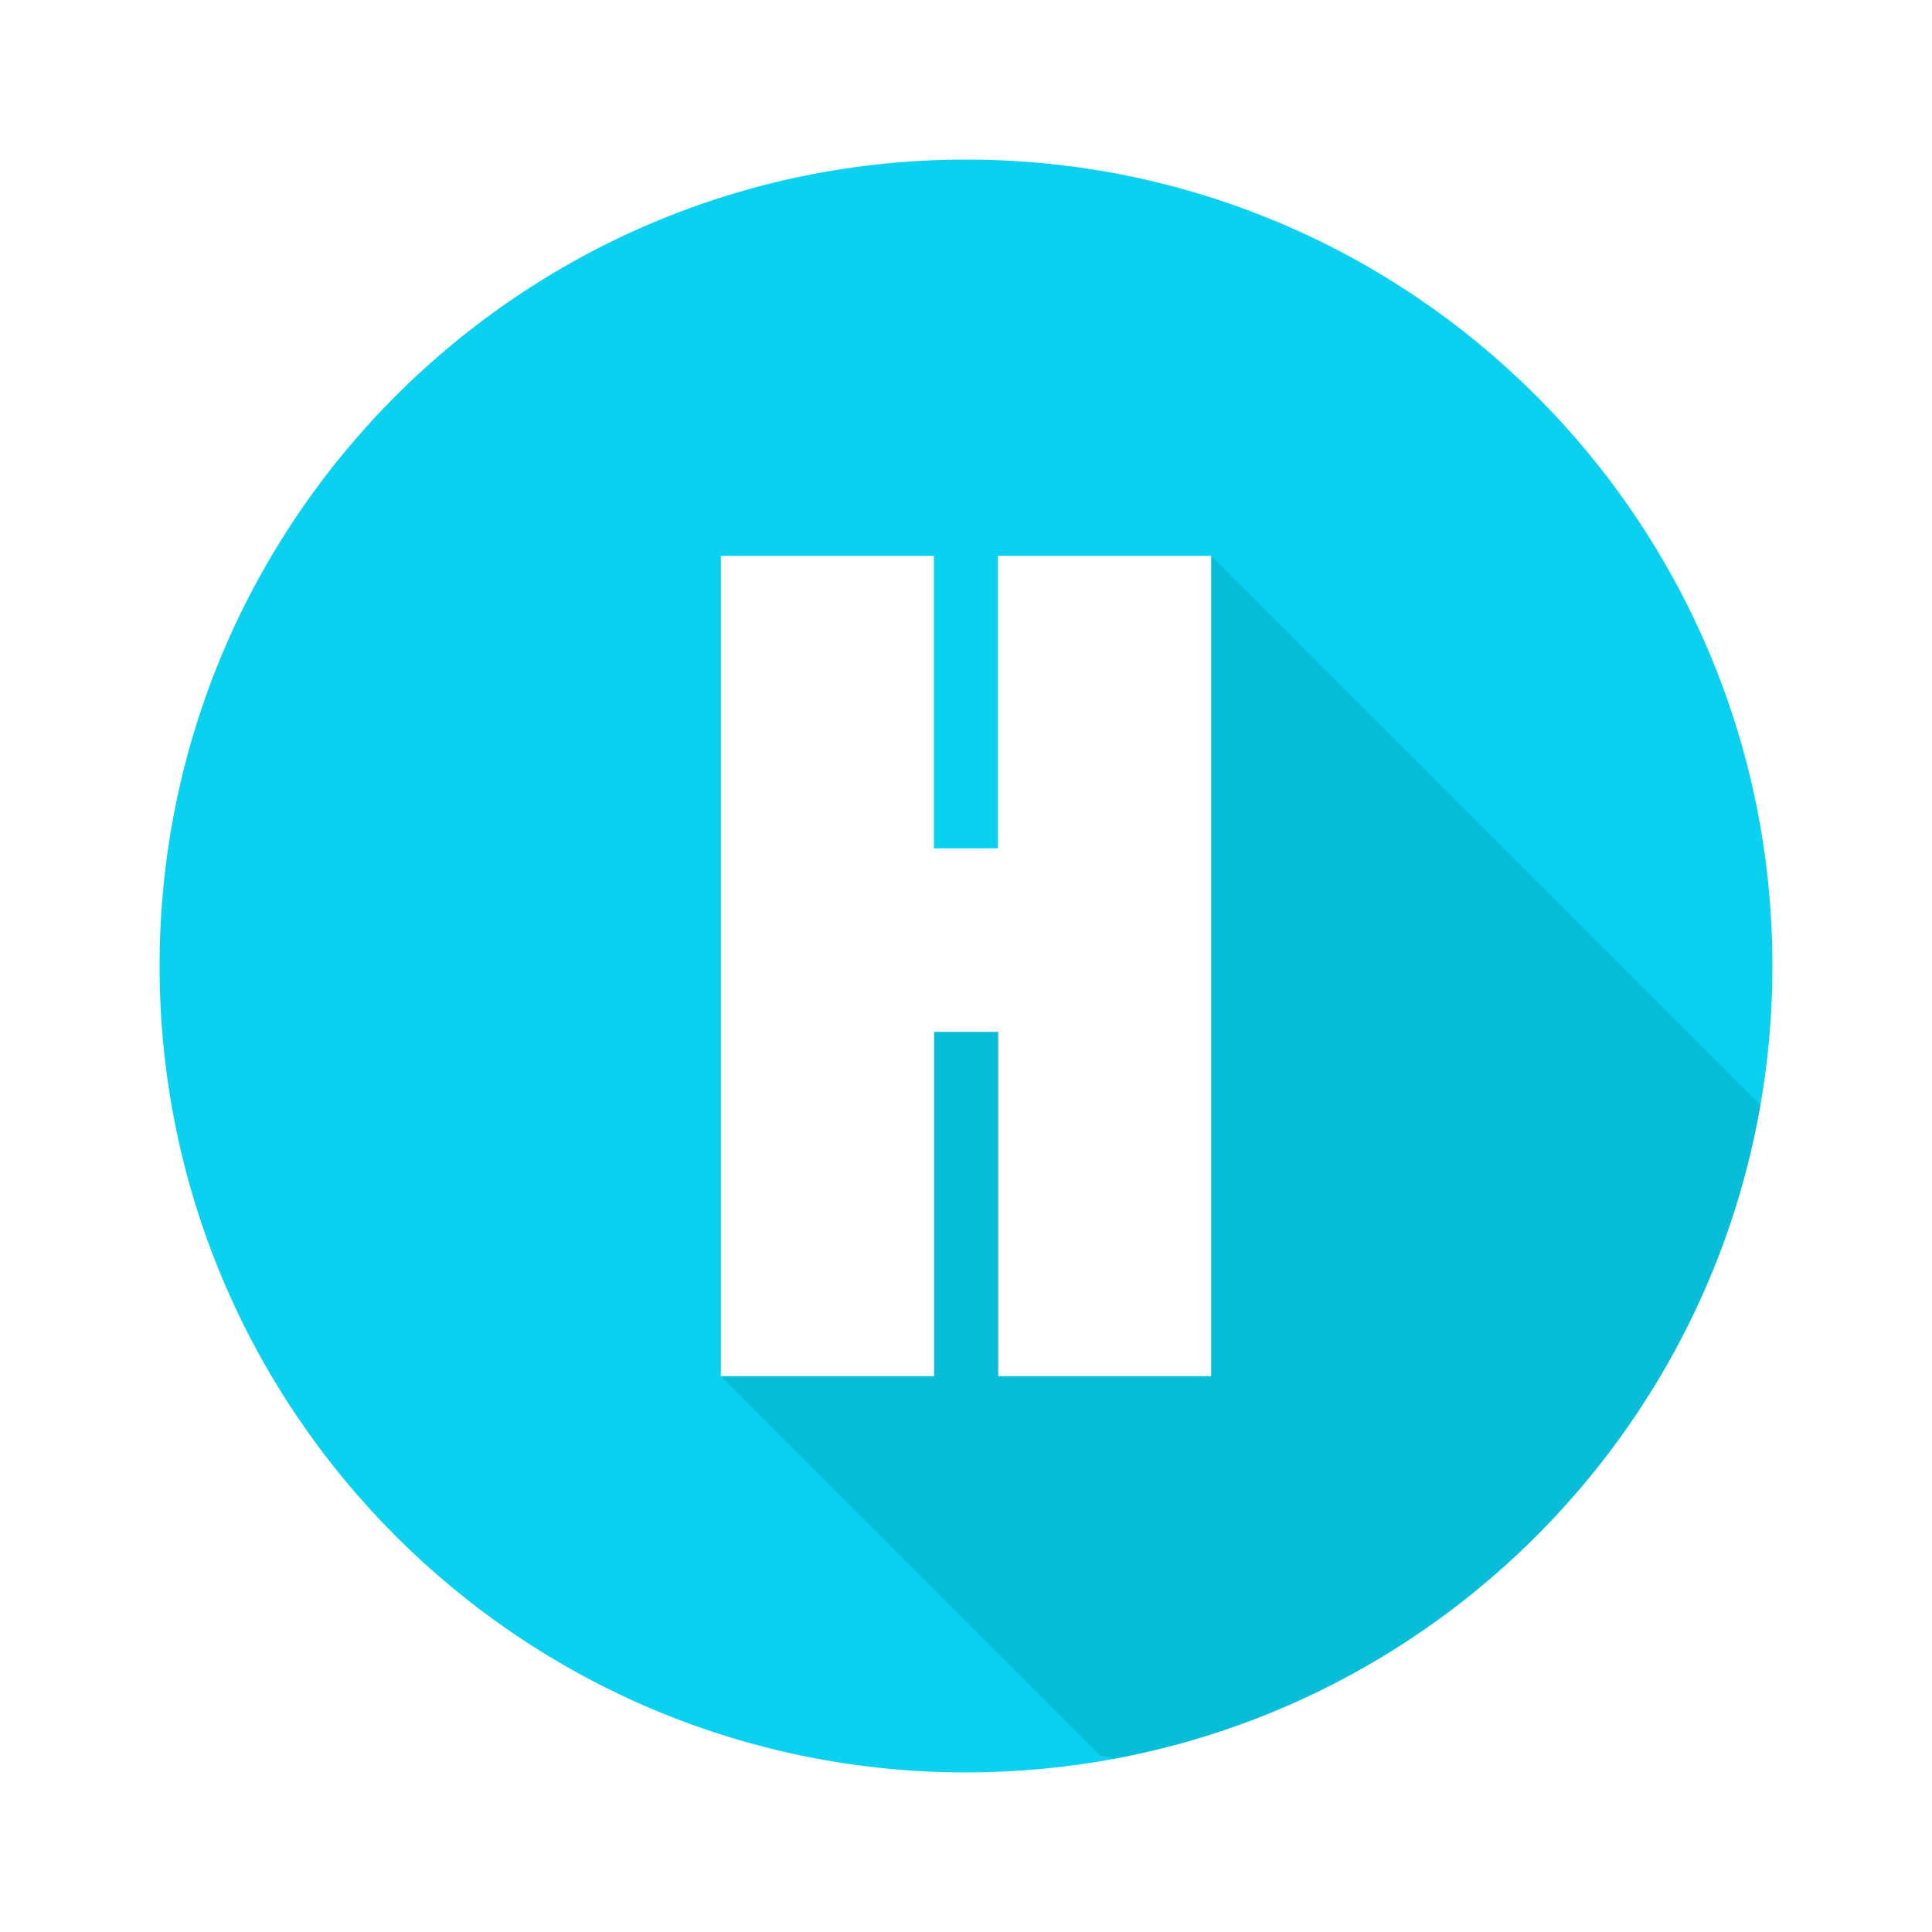
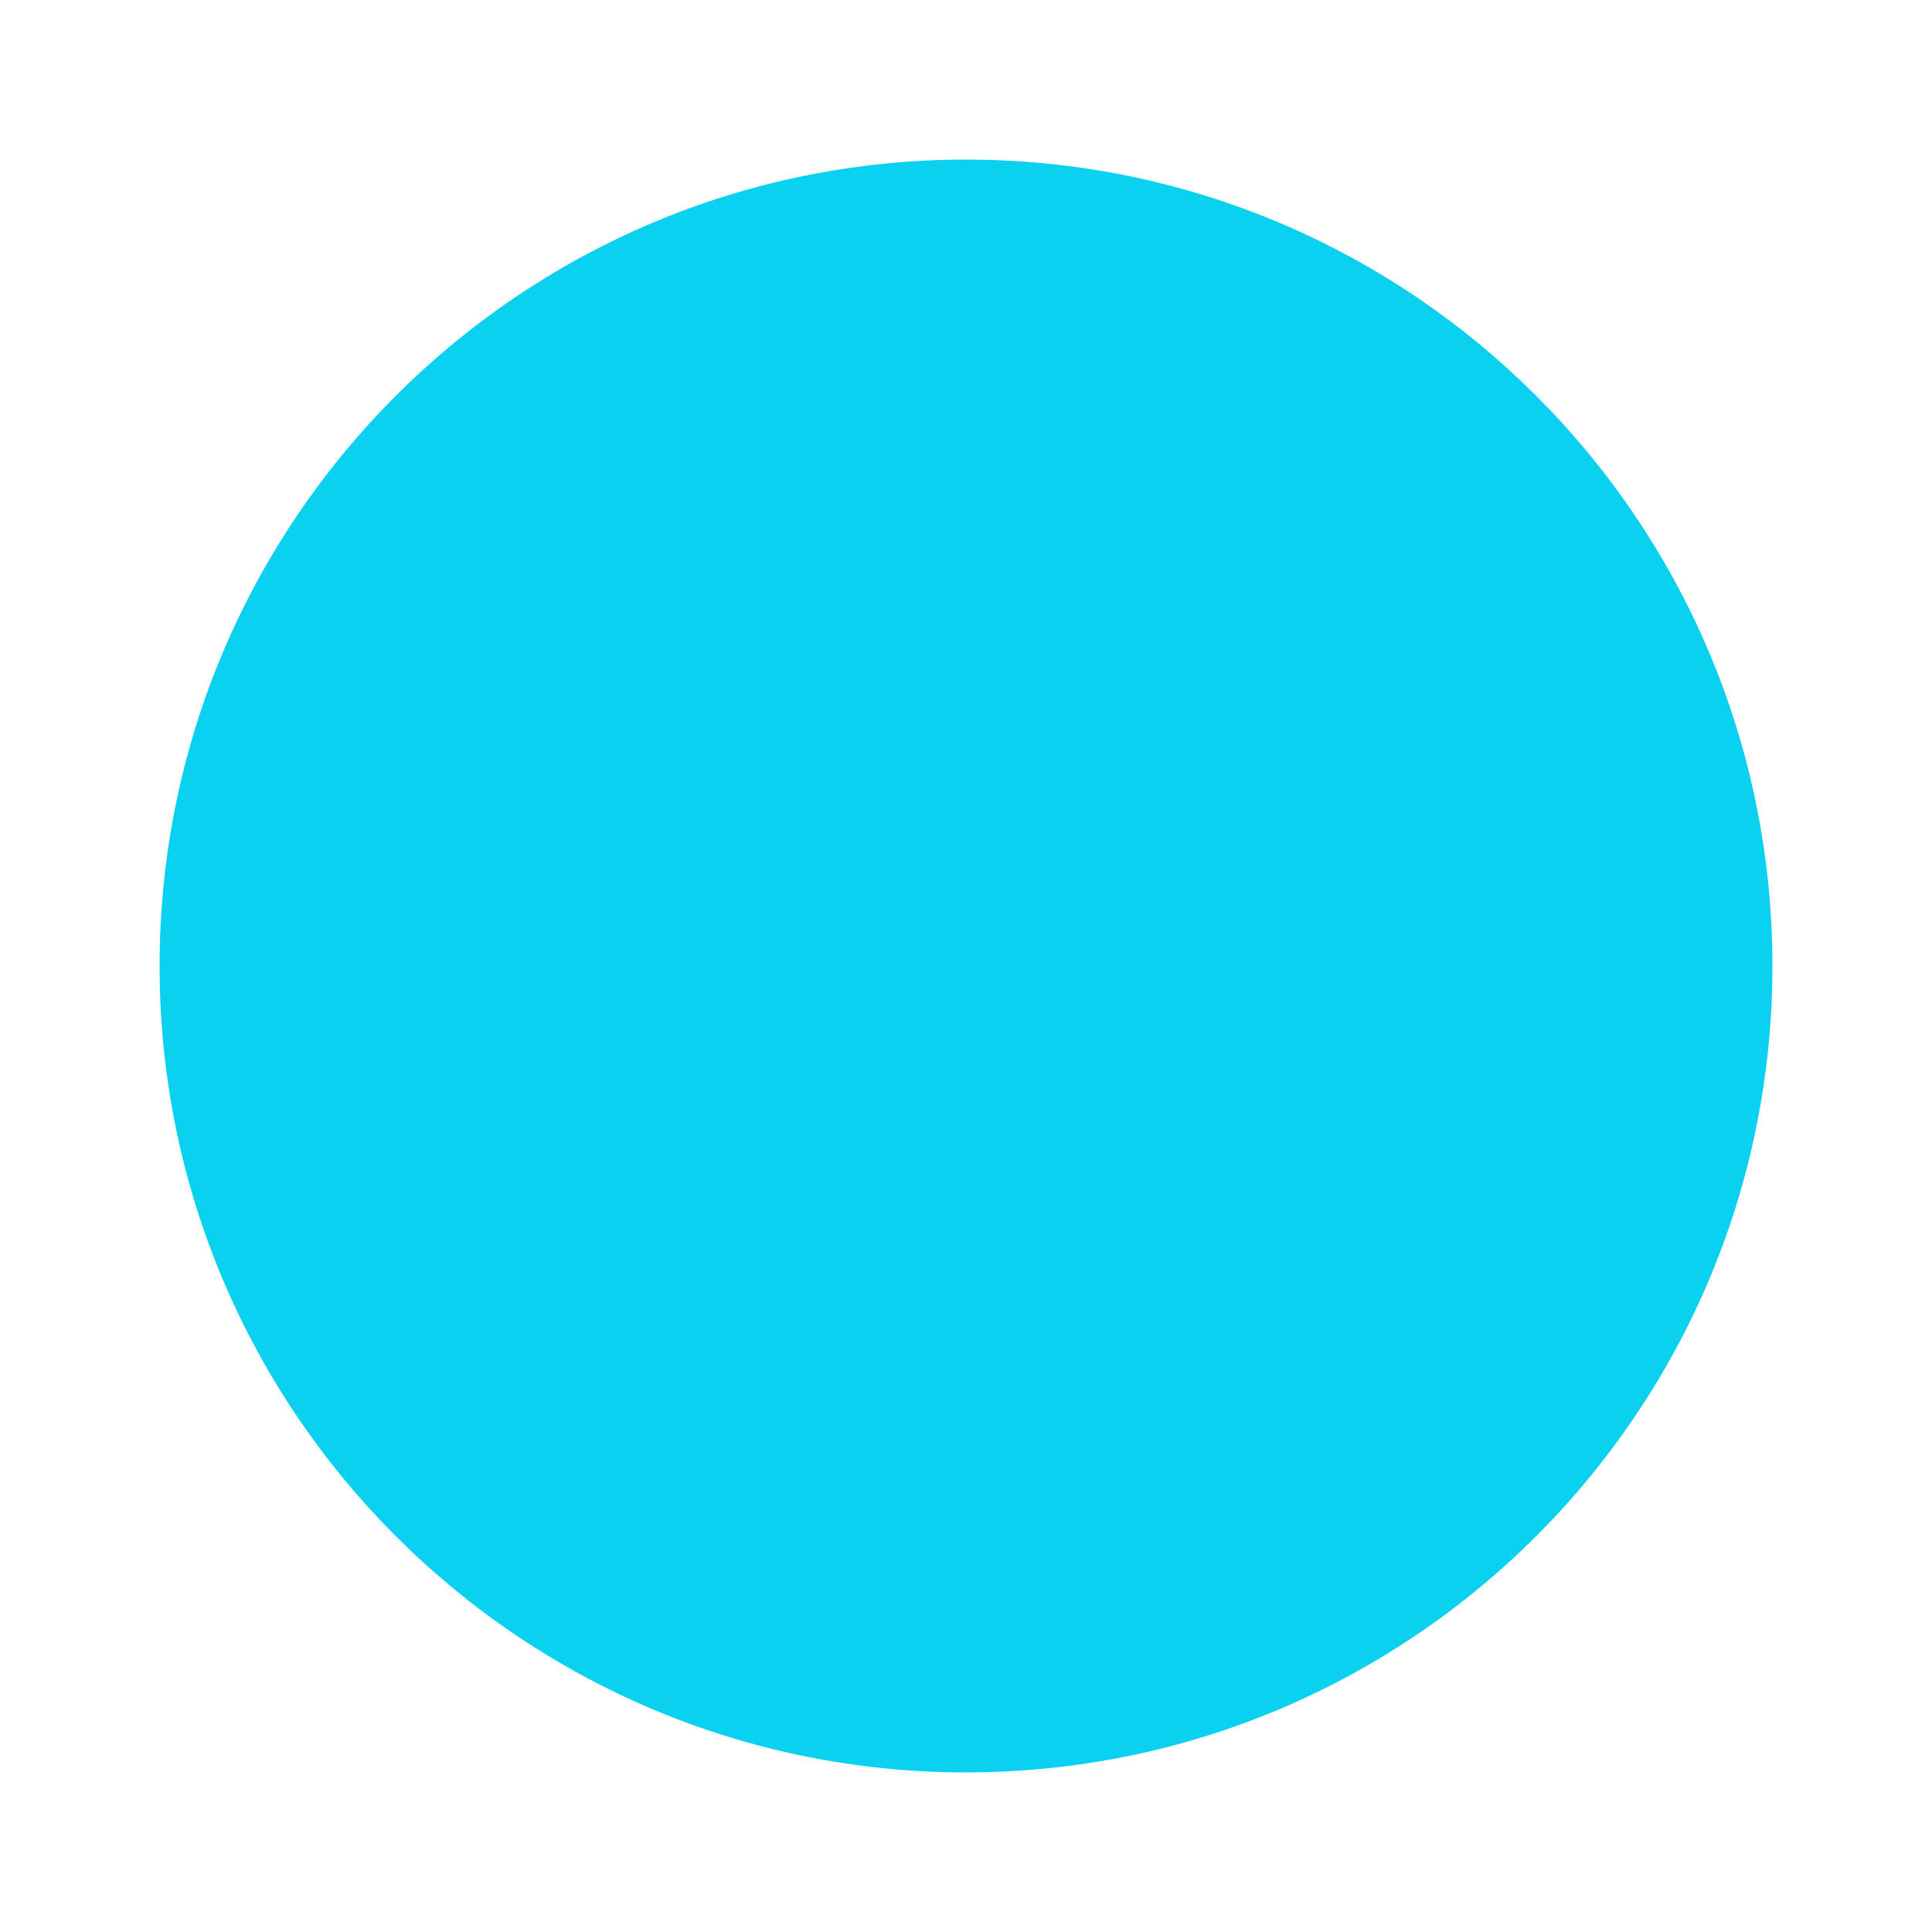
<svg xmlns="http://www.w3.org/2000/svg" id="uuid-61eb6da9-ad9d-4602-a2b2-20ec0ee1f806" width="100" height="100" viewBox="0 0 100 100">
  <defs>
    <style>.uuid-5579a4ad-9337-4392-ab9e-0bc8f2a95f63{fill:#09d1ef;filter:url(#uuid-a4f8d335-205c-41b9-8ac4-bb04923f7c63);}.uuid-4c7478e0-4f08-4d4b-8de1-55578fefa5bb{fill:#fff;}.uuid-5fcf2c82-2f31-48f2-b5e5-1862ebbc4dce{opacity:.1;}</style>
    <filter id="uuid-a4f8d335-205c-41b9-8ac4-bb04923f7c63" x="-7" y="-7" width="114" height="114" filterUnits="userSpaceOnUse">
      <feOffset dx="0" dy="0" />
      <feGaussianBlur result="uuid-34b16eef-348c-4055-be5c-b80f1e0b6ea1" stdDeviation="5" />
      <feFlood flood-color="#00e7ff" flood-opacity=".4" />
      <feComposite in2="uuid-34b16eef-348c-4055-be5c-b80f1e0b6ea1" operator="in" />
      <feComposite in="SourceGraphic" />
    </filter>
  </defs>
  <path class="uuid-5579a4ad-9337-4392-ab9e-0bc8f2a95f63" d="M91.74,50c0,2.45-.21,4.86-.62,7.2-2.97,17.09-16.35,30.62-33.36,33.82-2.52.47-5.11.72-7.76.72-23.05,0-41.74-18.69-41.74-41.74S26.95,8.26,50,8.26s41.74,18.69,41.74,41.74Z" />
  <g class="uuid-5fcf2c82-2f31-48f2-b5e5-1862ebbc4dce">
-     <path d="M91.12,57.2c-2.97,17.09-16.35,30.62-33.36,33.82l-.83-.17-19.62-19.62,25.38-42.46,28.22,28.22s.07.07.21.21Z" />
-   </g>
-   <polygon class="uuid-4c7478e0-4f08-4d4b-8de1-55578fefa5bb" points="51.65 28.77 62.69 28.77 62.69 71.23 51.67 71.23 51.67 53.41 48.35 53.41 48.35 71.23 37.31 71.23 37.31 28.77 48.34 28.77 48.34 43.91 51.65 43.91 51.65 28.77" />
+     </g>
</svg>